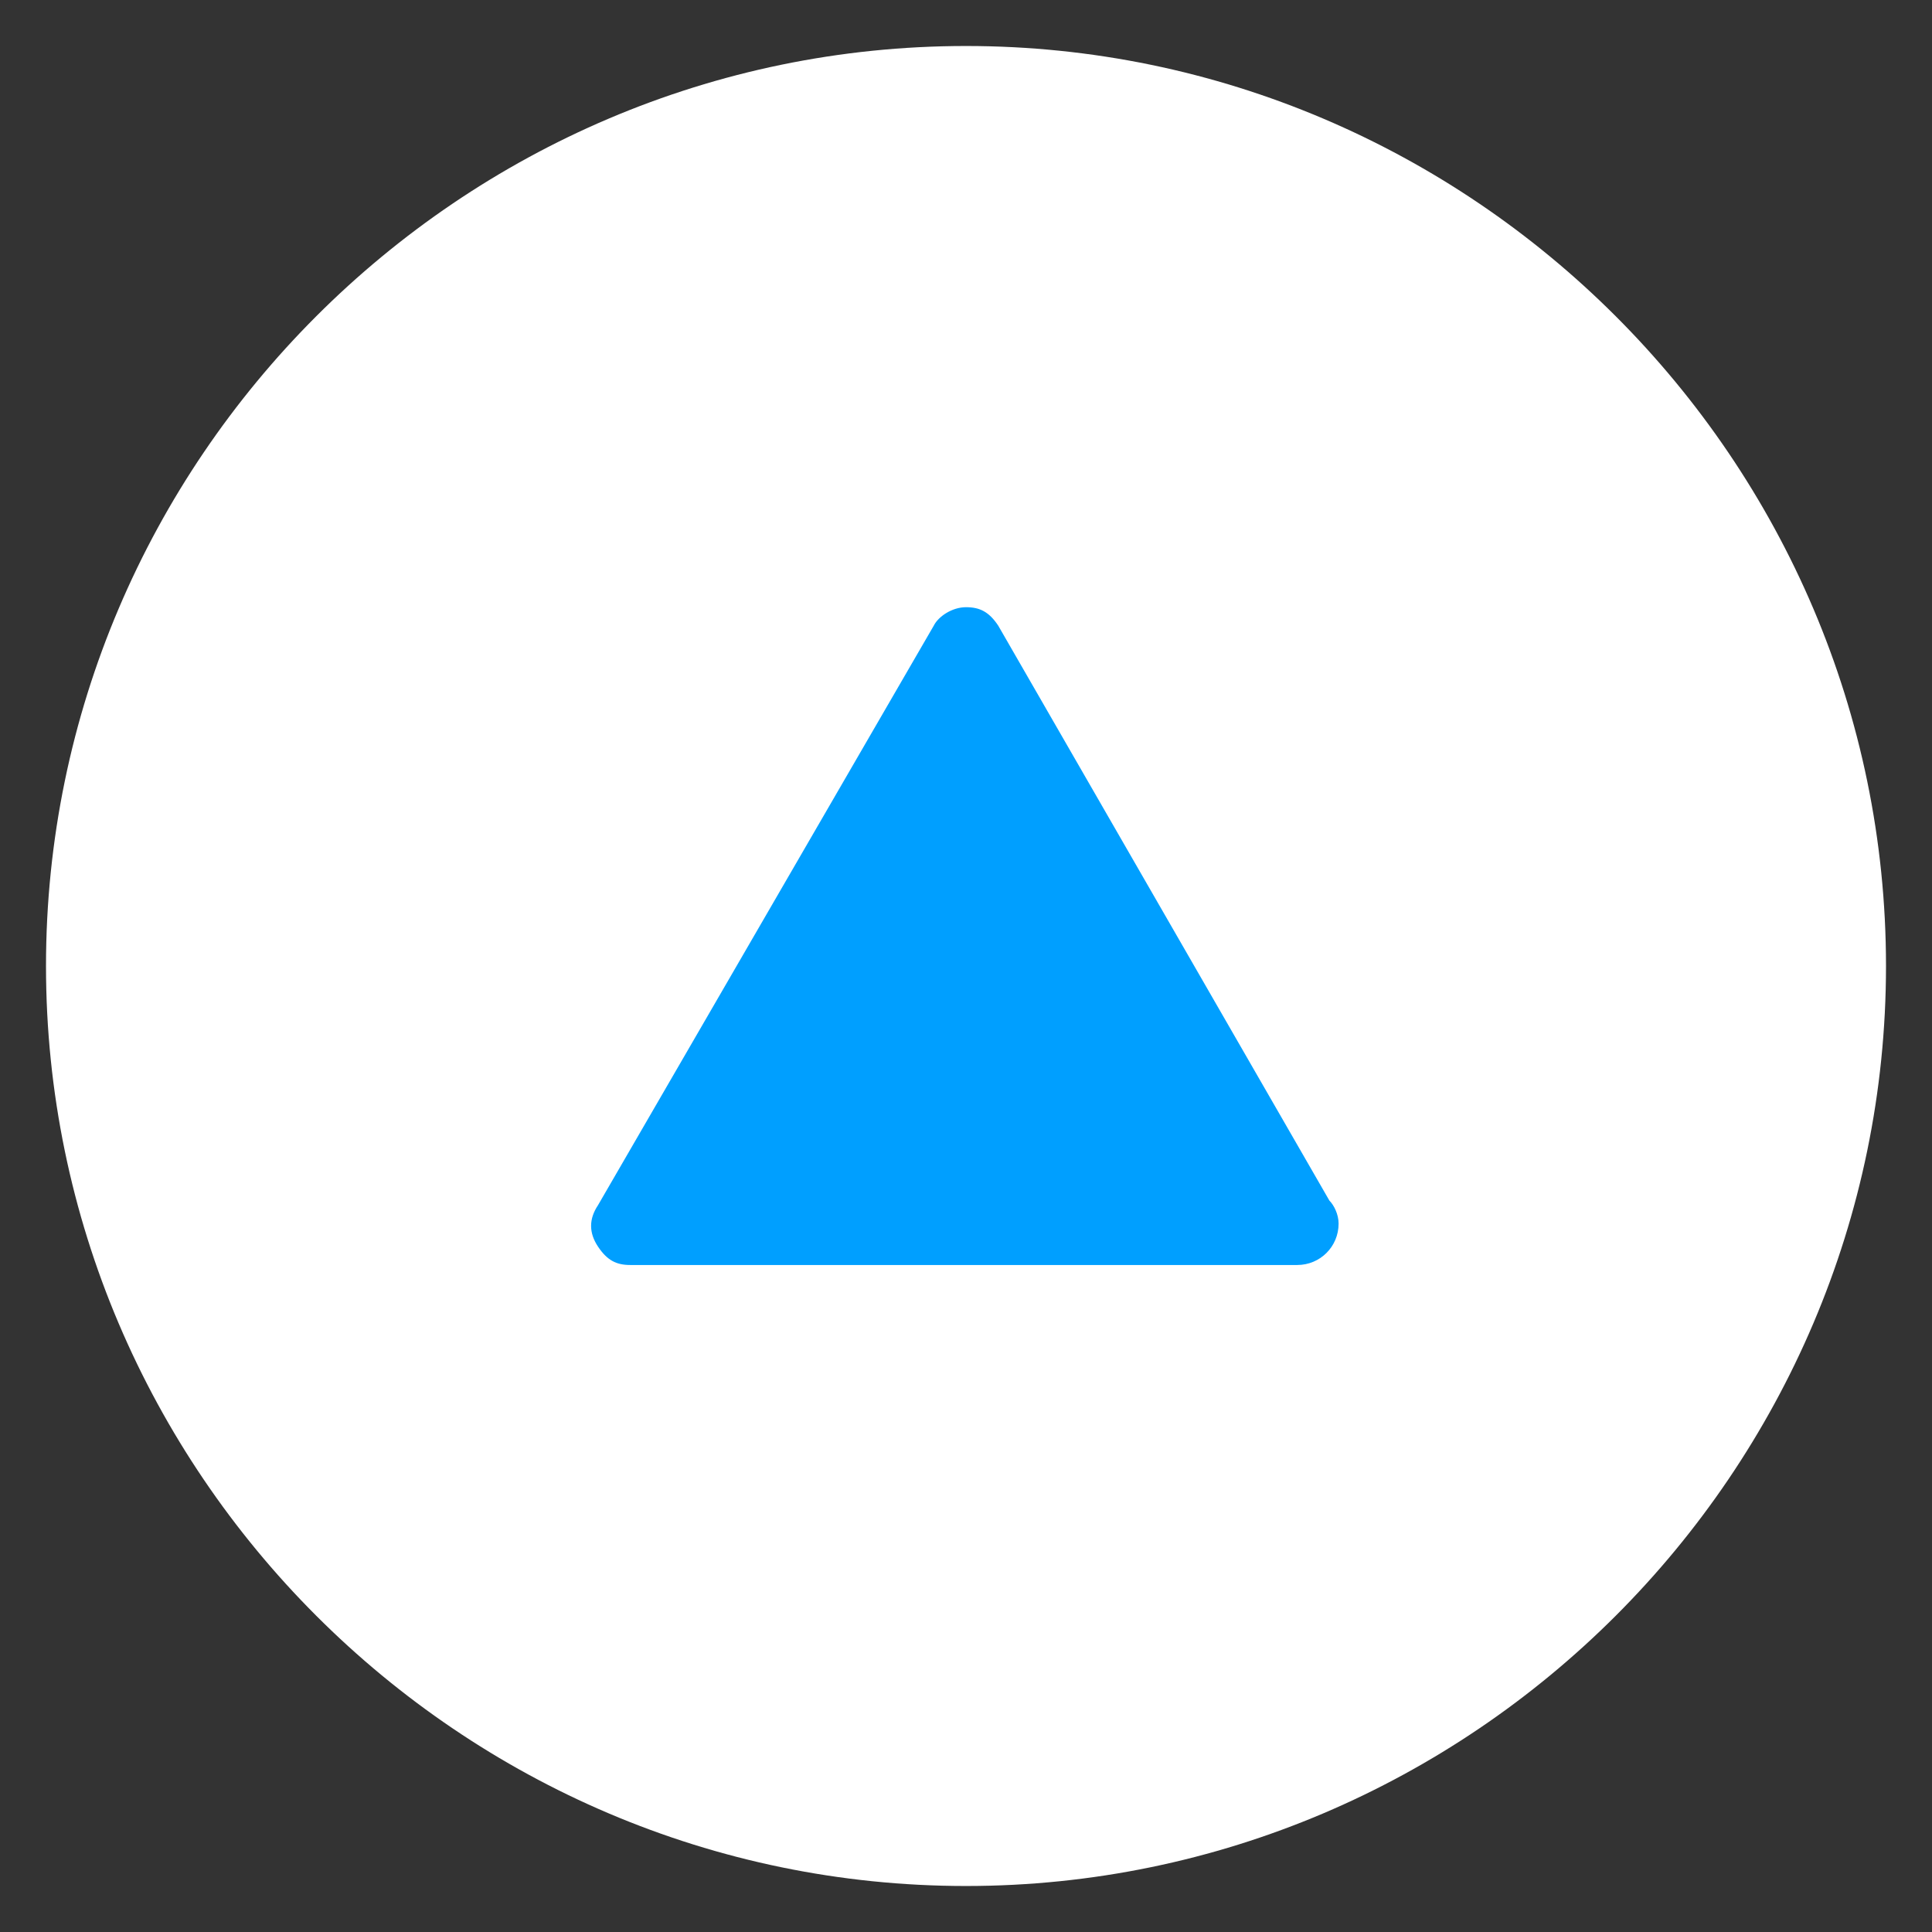
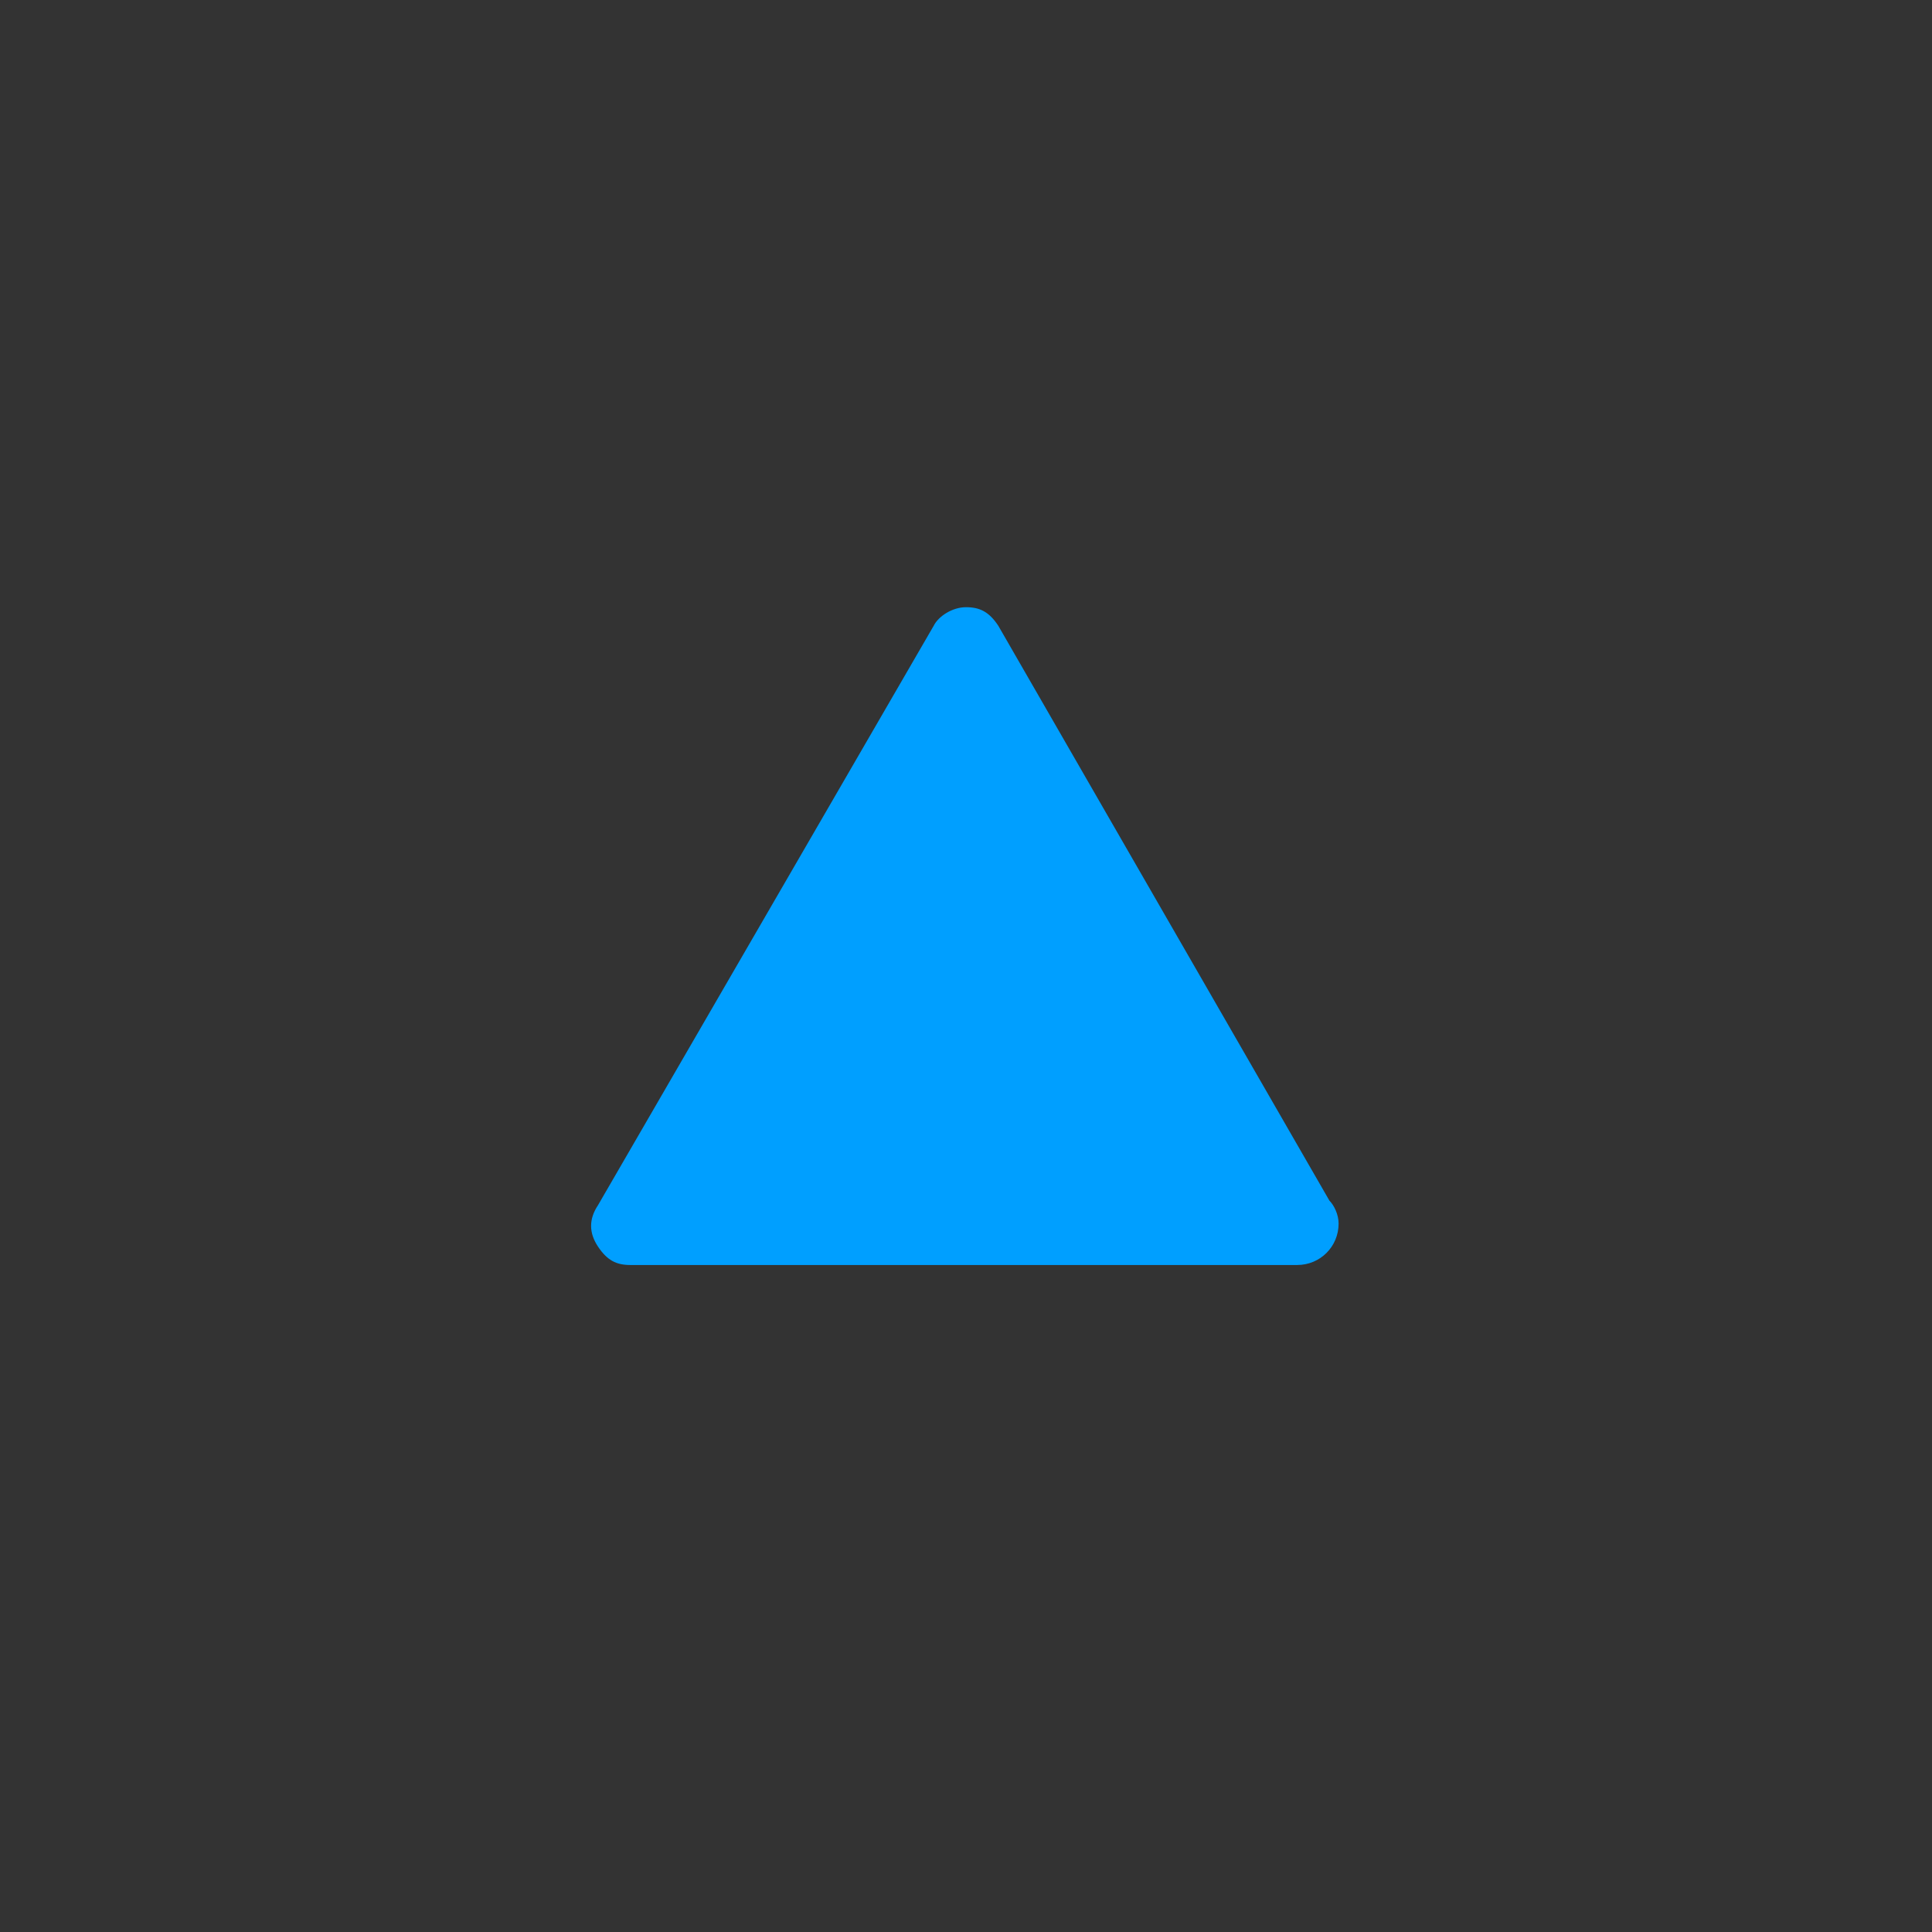
<svg xmlns="http://www.w3.org/2000/svg" version="1.1" id="Ebene_1" x="0px" y="0px" width="42px" height="42px" viewBox="-3 47 42 42" enable-background="new -3 47 42 42" xml:space="preserve">
  <rect x="-3" y="47" width="42" height="42" fill="#333333" stroke="none" />
-   <path fill="#FFFFFF" d="M18,48C7,48-2,57-2,68c0,11,9,20,20,20s20-9,20-20C38,57,29,48,18,48" />
  <path fill="#009FFF" d="M25.9,73.1l-7.2-12.5c-0.2-0.3-0.4-0.4-0.7-0.4c-0.3,0-0.6,0.2-0.7,0.4L10,73.2c-0.2,0.3-0.2,0.6,0,0.9  c0.2,0.3,0.4,0.4,0.7,0.4h14.5c0,0,0,0,0,0c0.5,0,0.9-0.4,0.9-0.9C26.1,73.4,26,73.2,25.9,73.1z" />
</svg>